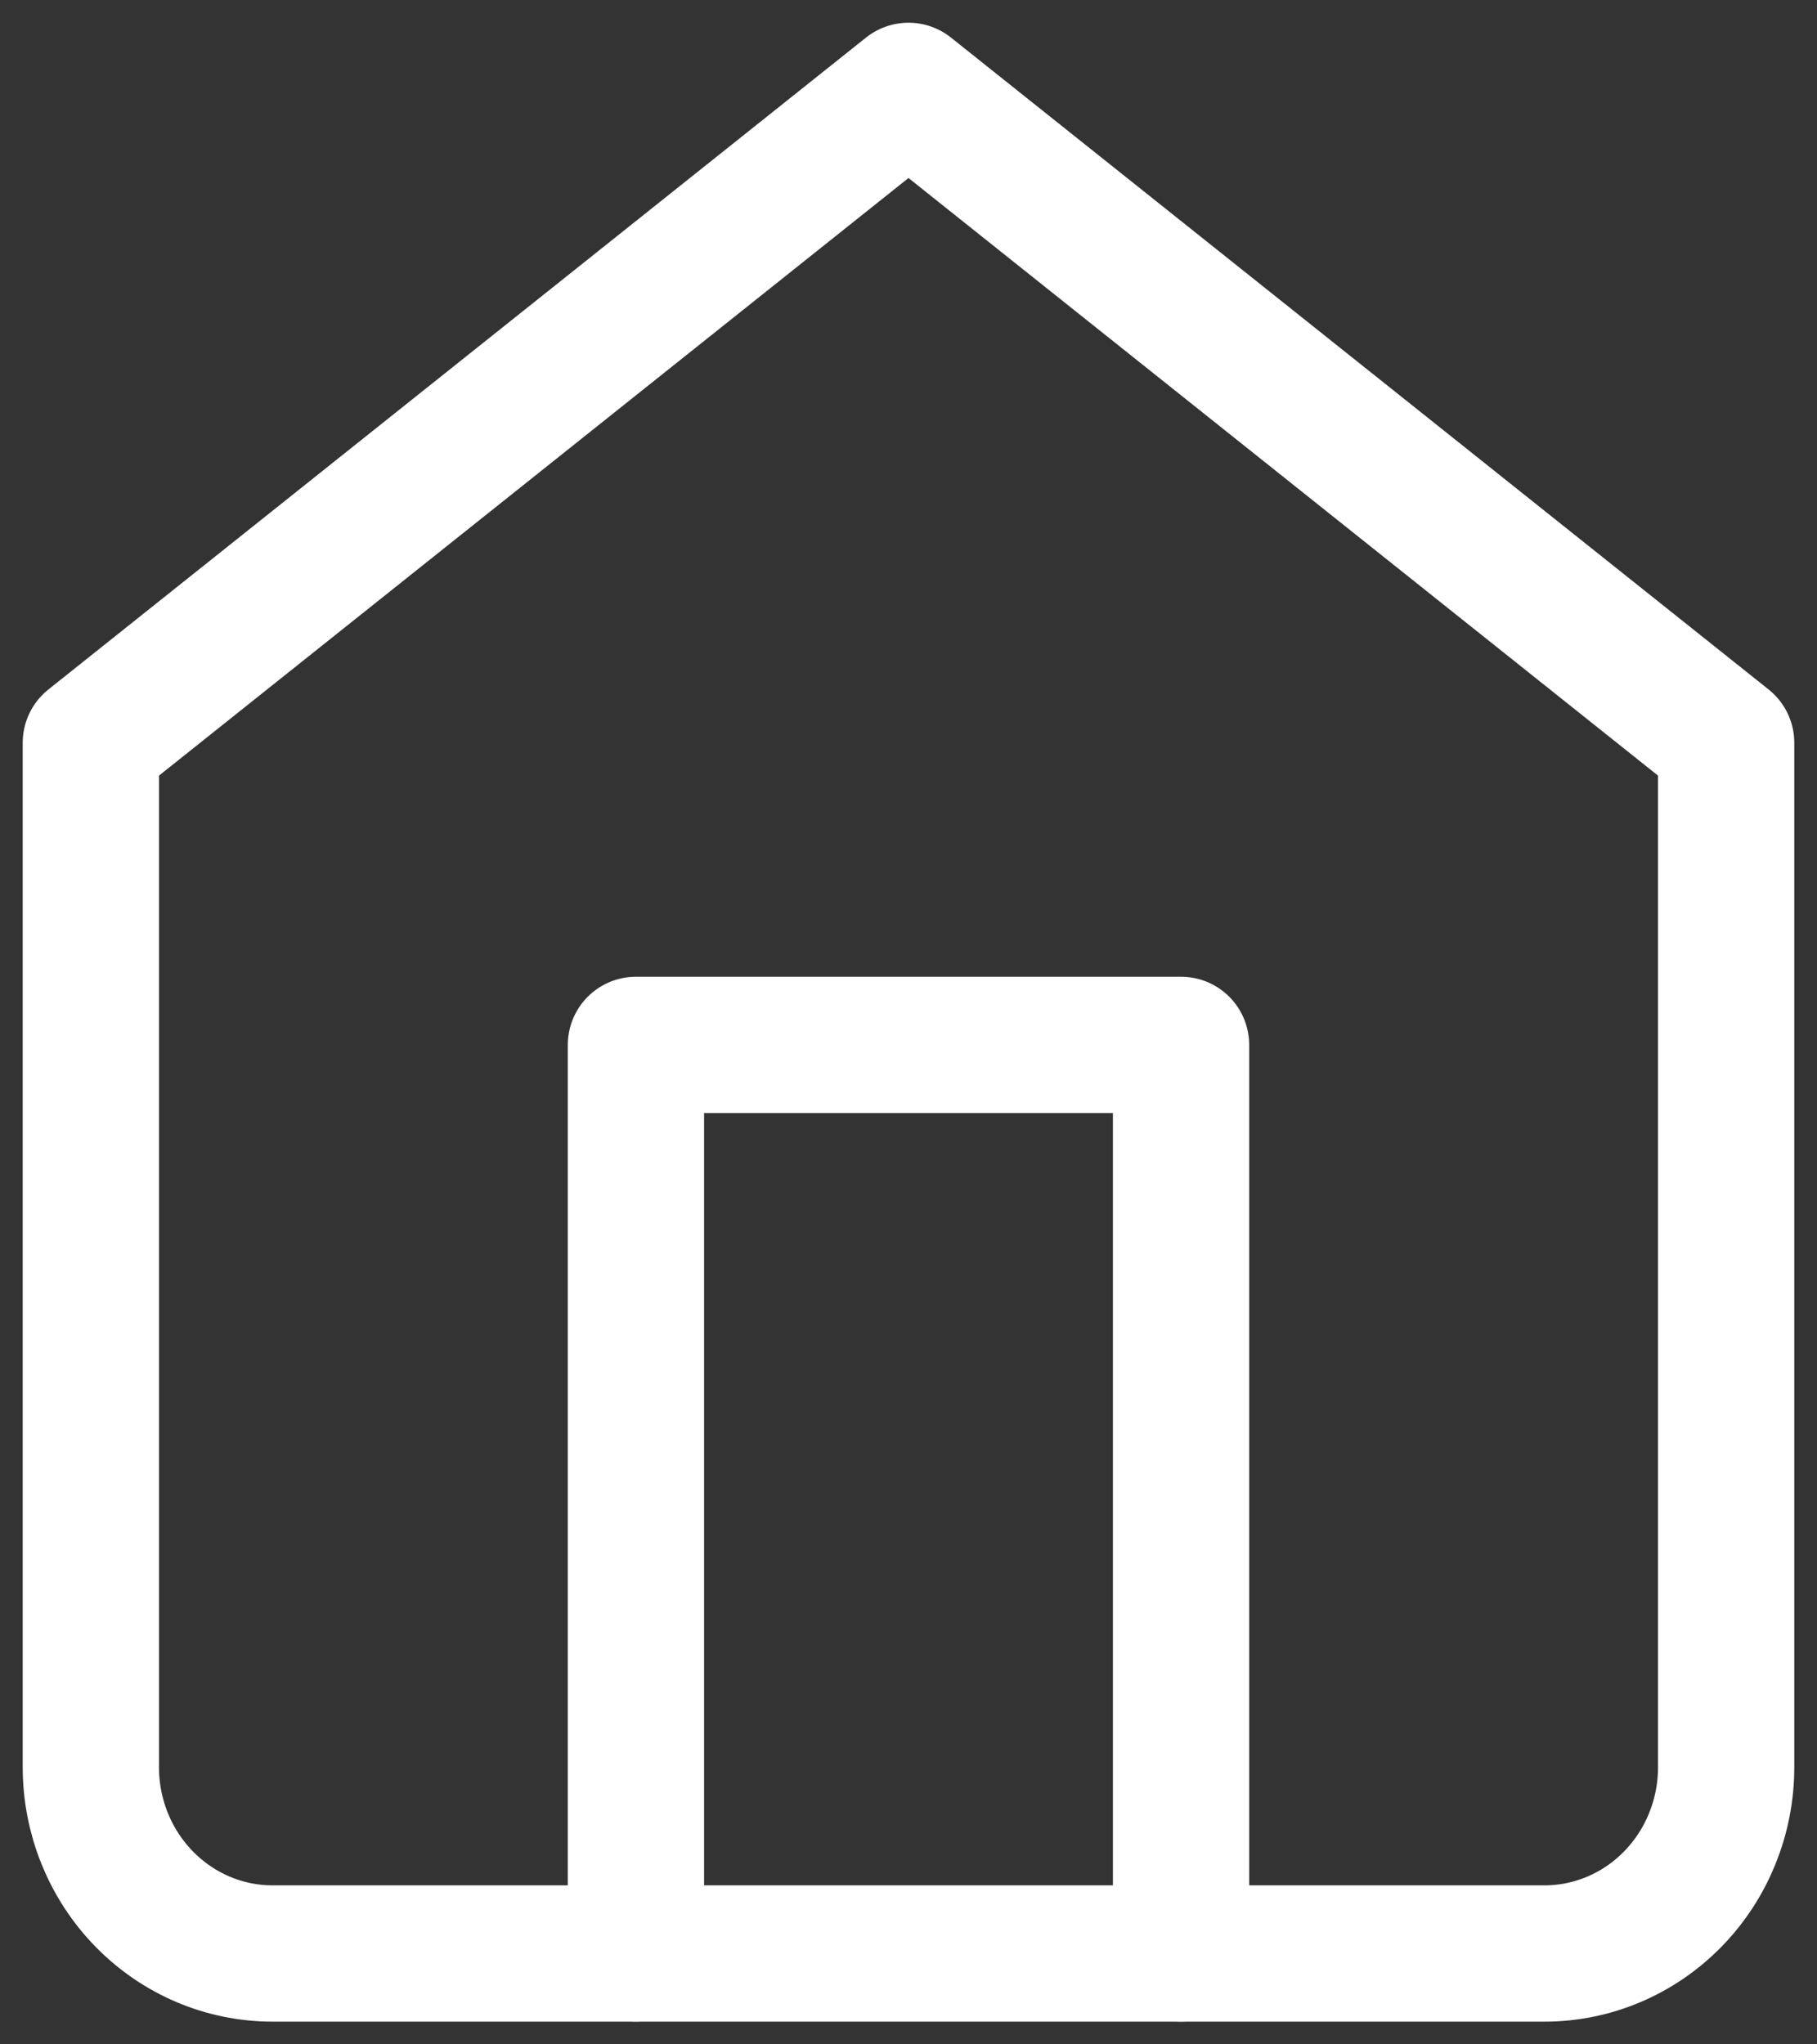
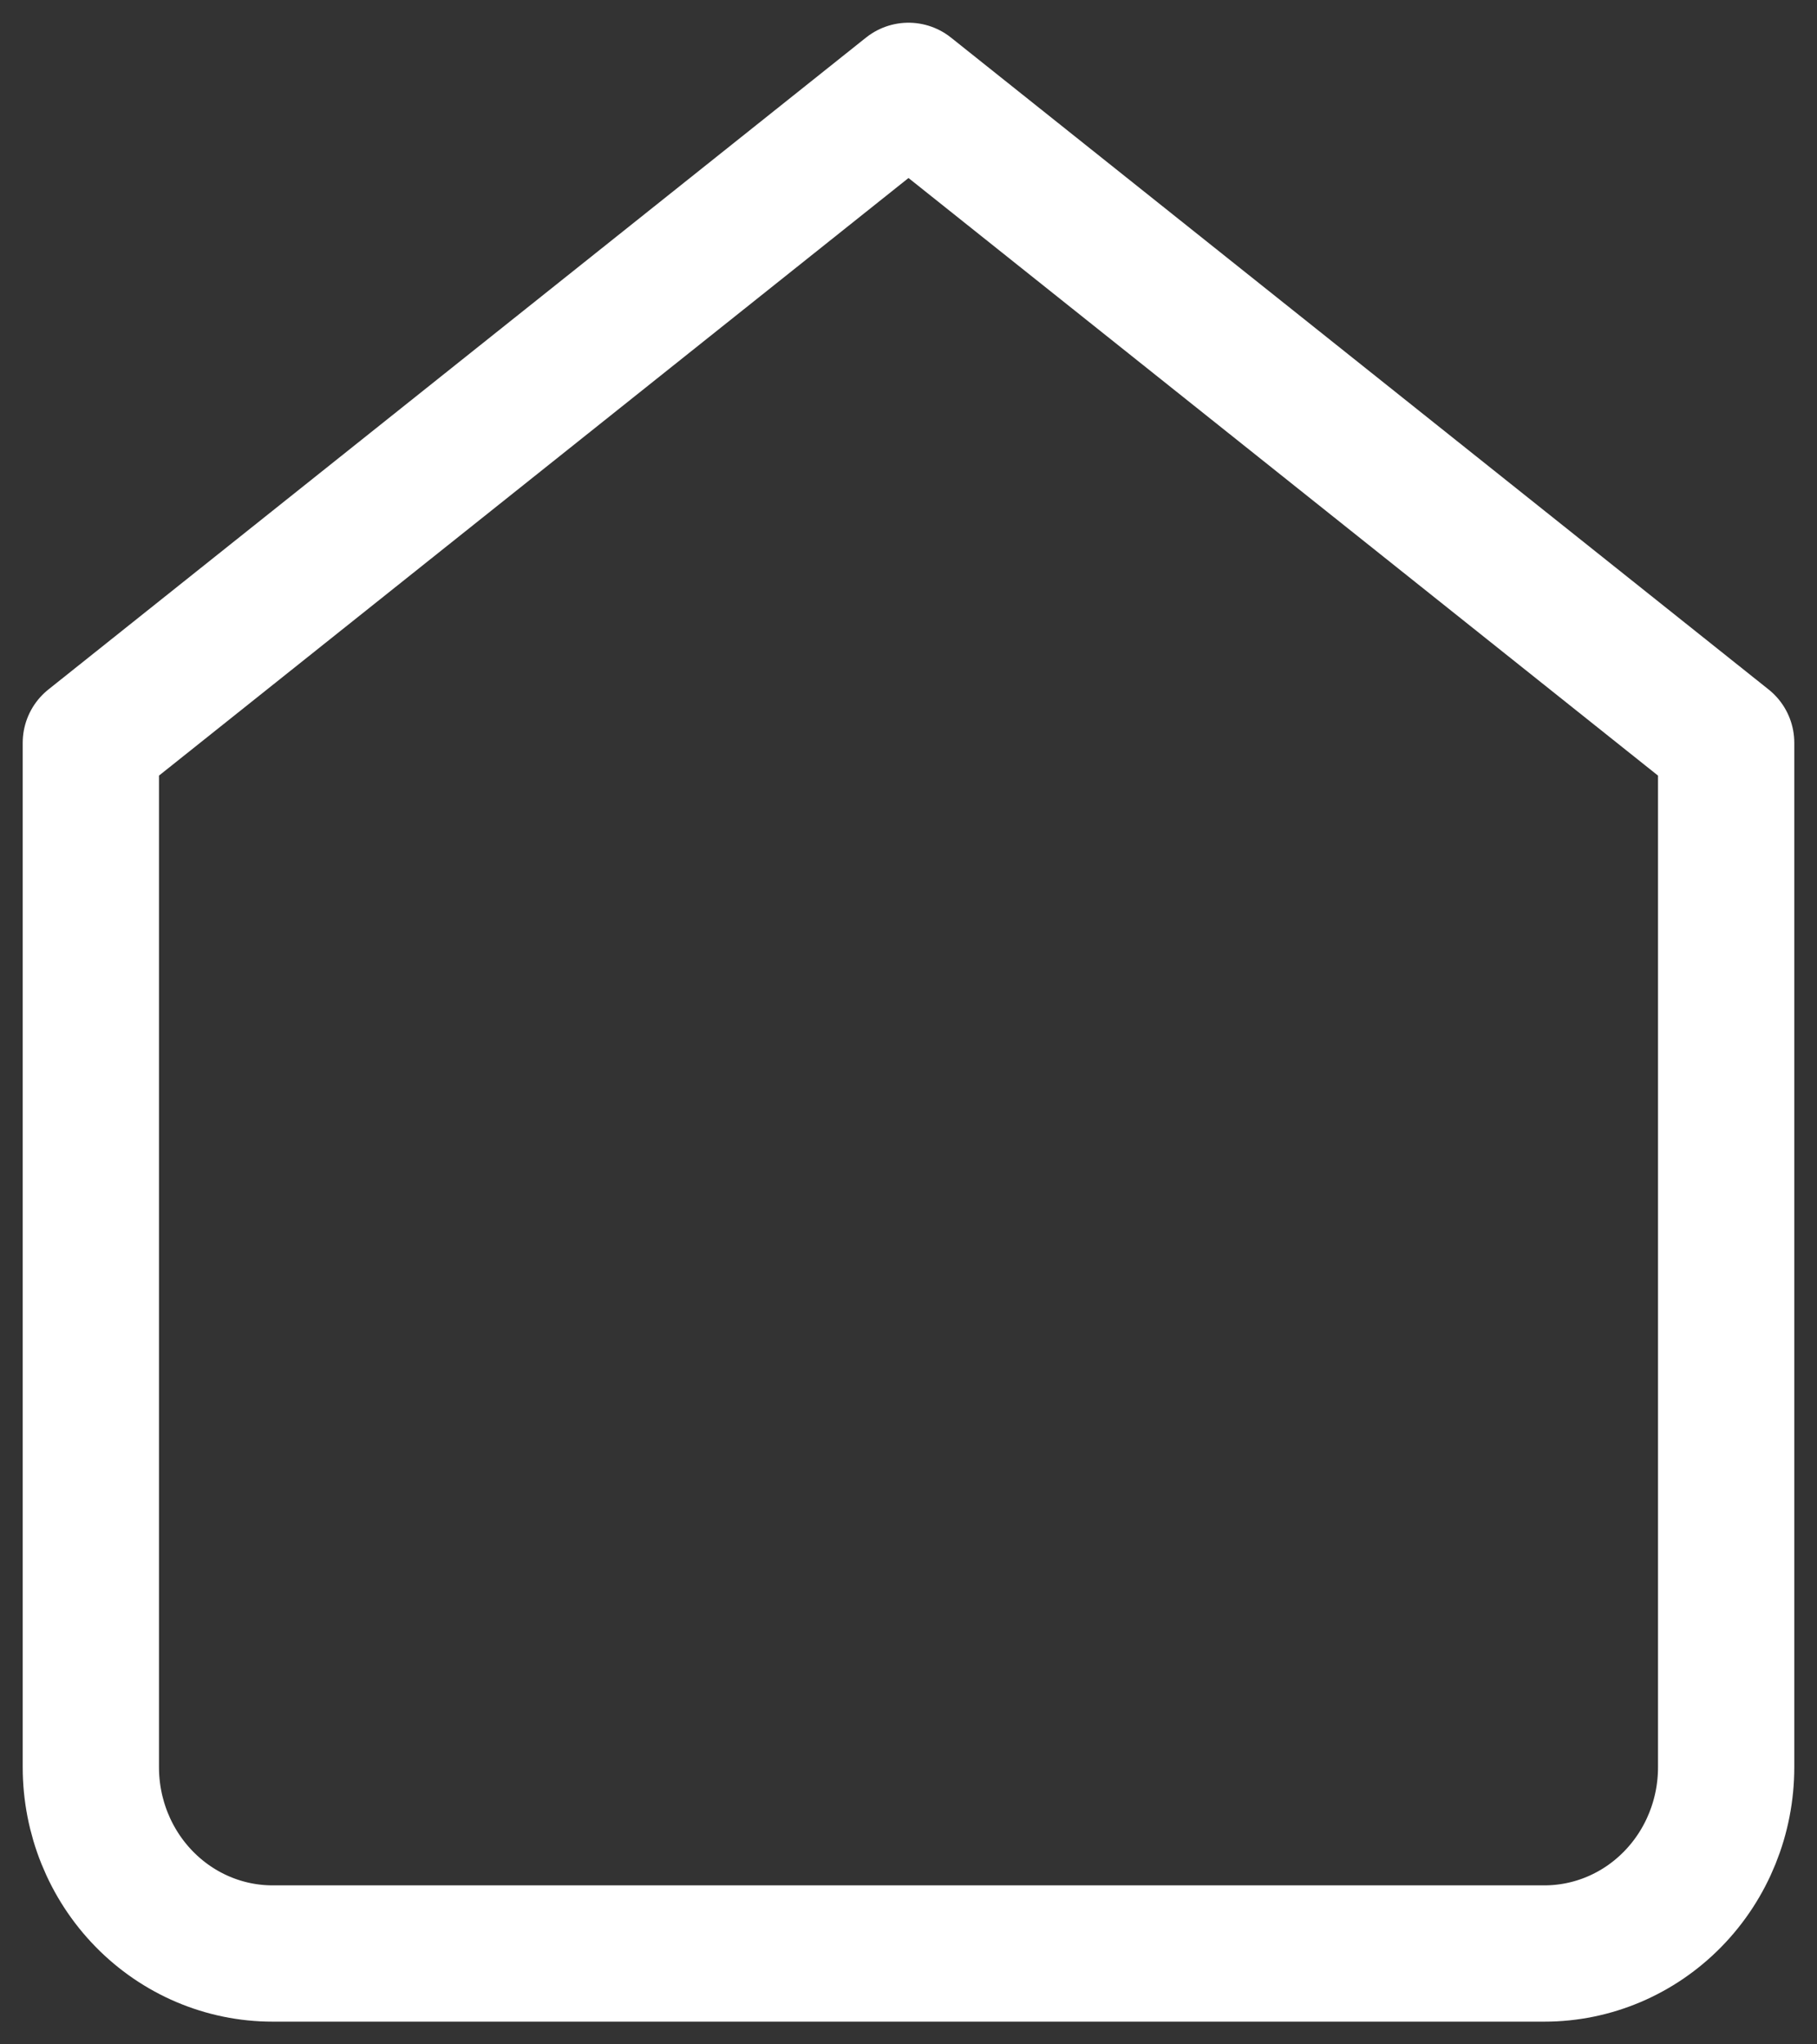
<svg xmlns="http://www.w3.org/2000/svg" width="40" height="45" viewBox="0 0 40 45" fill="none">
  <rect x="0" y="0" width="40" height="45" fill="#333333" stroke="none" />
  <path d="M2 16.35L20 2L38 16.35V38.9C38 39.987 37.579 41.03 36.828 41.799C36.078 42.568 35.061 43 34 43H6C4.939 43 3.922 42.568 3.172 41.799C2.421 41.03 2 39.987 2 38.9V16.35Z" stroke="white" stroke-width="3" stroke-linecap="round" stroke-linejoin="round" />
-   <path d="M14 43V23H26V43" stroke="white" stroke-width="3" stroke-linecap="round" stroke-linejoin="round" />
</svg>